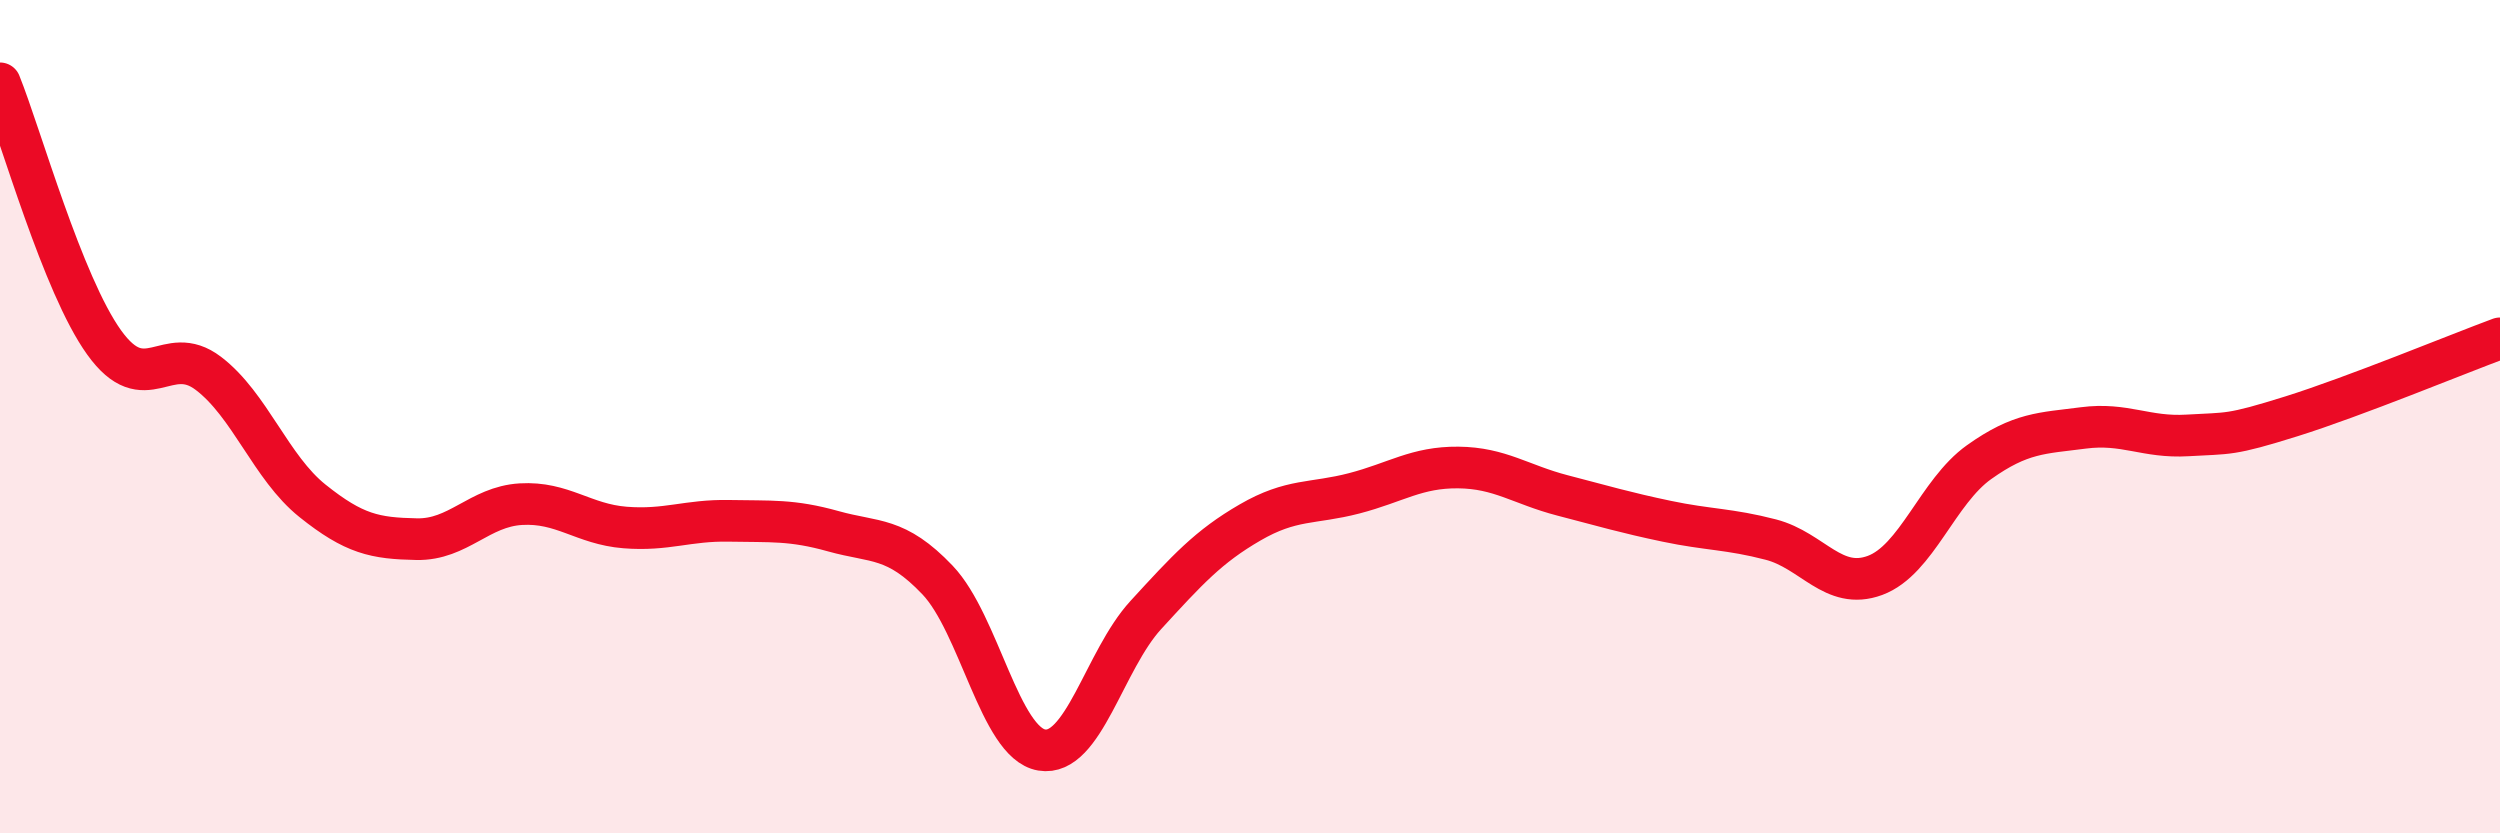
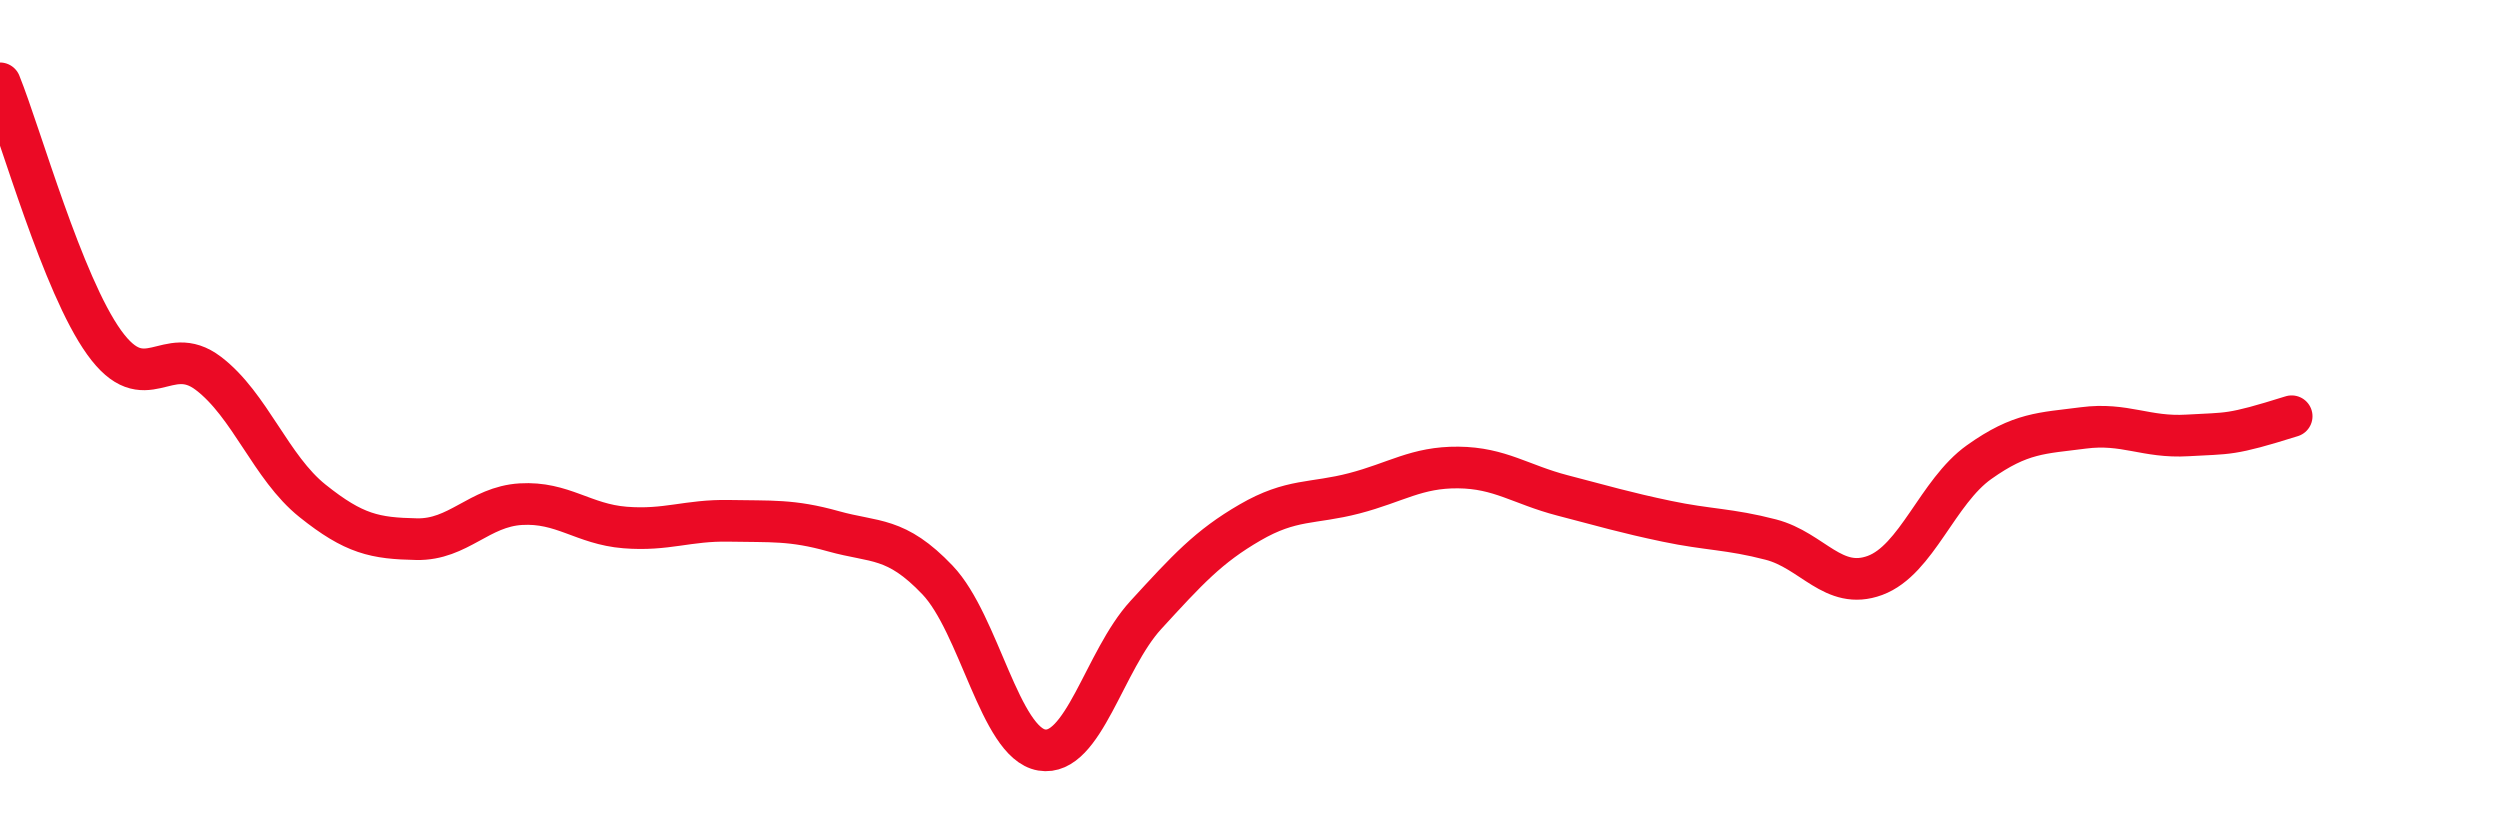
<svg xmlns="http://www.w3.org/2000/svg" width="60" height="20" viewBox="0 0 60 20">
-   <path d="M 0,2 C 0.5,3.24 1.5,6.83 2.5,8.22 C 3.5,9.61 4,8.2 5,8.96 C 6,9.72 6.5,11.22 7.5,12.02 C 8.5,12.82 9,12.92 10,12.94 C 11,12.96 11.5,12.16 12.5,12.1 C 13.5,12.04 14,12.58 15,12.66 C 16,12.74 16.5,12.48 17.5,12.5 C 18.5,12.52 19,12.47 20,12.75 C 21,13.03 21.5,12.87 22.5,13.92 C 23.5,14.97 24,17.83 25,18 C 26,18.17 26.5,15.85 27.5,14.76 C 28.5,13.67 29,13.12 30,12.54 C 31,11.96 31.5,12.1 32.5,11.84 C 33.5,11.58 34,11.21 35,11.22 C 36,11.23 36.5,11.63 37.5,11.89 C 38.5,12.15 39,12.3 40,12.51 C 41,12.72 41.5,12.69 42.5,12.95 C 43.5,13.21 44,14.18 45,13.81 C 46,13.44 46.5,11.8 47.5,11.09 C 48.5,10.38 49,10.4 50,10.27 C 51,10.14 51.5,10.51 52.5,10.45 C 53.5,10.39 53.5,10.46 55,9.99 C 56.5,9.52 59,8.49 60,8.12L60 20L0 20Z" fill="#EB0A25" opacity="0.1" stroke-linecap="round" stroke-linejoin="round" />
-   <path d="M 0,2 C 0.5,3.24 1.5,6.83 2.5,8.22 C 3.5,9.61 4,8.2 5,8.96 C 6,9.72 6.5,11.22 7.5,12.02 C 8.5,12.82 9,12.92 10,12.94 C 11,12.96 11.5,12.16 12.5,12.1 C 13.5,12.04 14,12.58 15,12.66 C 16,12.74 16.5,12.48 17.5,12.5 C 18.5,12.52 19,12.47 20,12.75 C 21,13.03 21.5,12.87 22.5,13.92 C 23.5,14.97 24,17.83 25,18 C 26,18.17 26.5,15.85 27.5,14.76 C 28.5,13.67 29,13.12 30,12.54 C 31,11.96 31.5,12.1 32.5,11.84 C 33.5,11.58 34,11.21 35,11.22 C 36,11.23 36.5,11.63 37.5,11.89 C 38.5,12.15 39,12.3 40,12.51 C 41,12.72 41.5,12.69 42.5,12.95 C 43.5,13.21 44,14.18 45,13.81 C 46,13.44 46.5,11.8 47.5,11.09 C 48.5,10.38 49,10.4 50,10.27 C 51,10.14 51.5,10.51 52.5,10.45 C 53.5,10.39 53.5,10.46 55,9.99 C 56.5,9.52 59,8.49 60,8.12" stroke="#EB0A25" stroke-width="1" fill="none" stroke-linecap="round" stroke-linejoin="round" />
+   <path d="M 0,2 C 0.5,3.24 1.5,6.83 2.5,8.22 C 3.5,9.61 4,8.2 5,8.96 C 6,9.72 6.5,11.22 7.5,12.02 C 8.5,12.82 9,12.92 10,12.94 C 11,12.96 11.5,12.16 12.5,12.1 C 13.5,12.04 14,12.58 15,12.66 C 16,12.74 16.5,12.48 17.5,12.5 C 18.5,12.52 19,12.47 20,12.75 C 21,13.03 21.5,12.87 22.5,13.92 C 23.5,14.97 24,17.83 25,18 C 26,18.17 26.5,15.85 27.5,14.76 C 28.5,13.67 29,13.12 30,12.54 C 31,11.96 31.5,12.1 32.5,11.84 C 33.5,11.58 34,11.21 35,11.22 C 36,11.23 36.5,11.63 37.5,11.89 C 38.5,12.15 39,12.3 40,12.51 C 41,12.72 41.5,12.69 42.5,12.95 C 43.5,13.21 44,14.18 45,13.81 C 46,13.44 46.5,11.8 47.5,11.09 C 48.5,10.38 49,10.4 50,10.27 C 51,10.14 51.5,10.51 52.5,10.45 C 53.5,10.39 53.5,10.46 55,9.99 " stroke="#EB0A25" stroke-width="1" fill="none" stroke-linecap="round" stroke-linejoin="round" />
</svg>